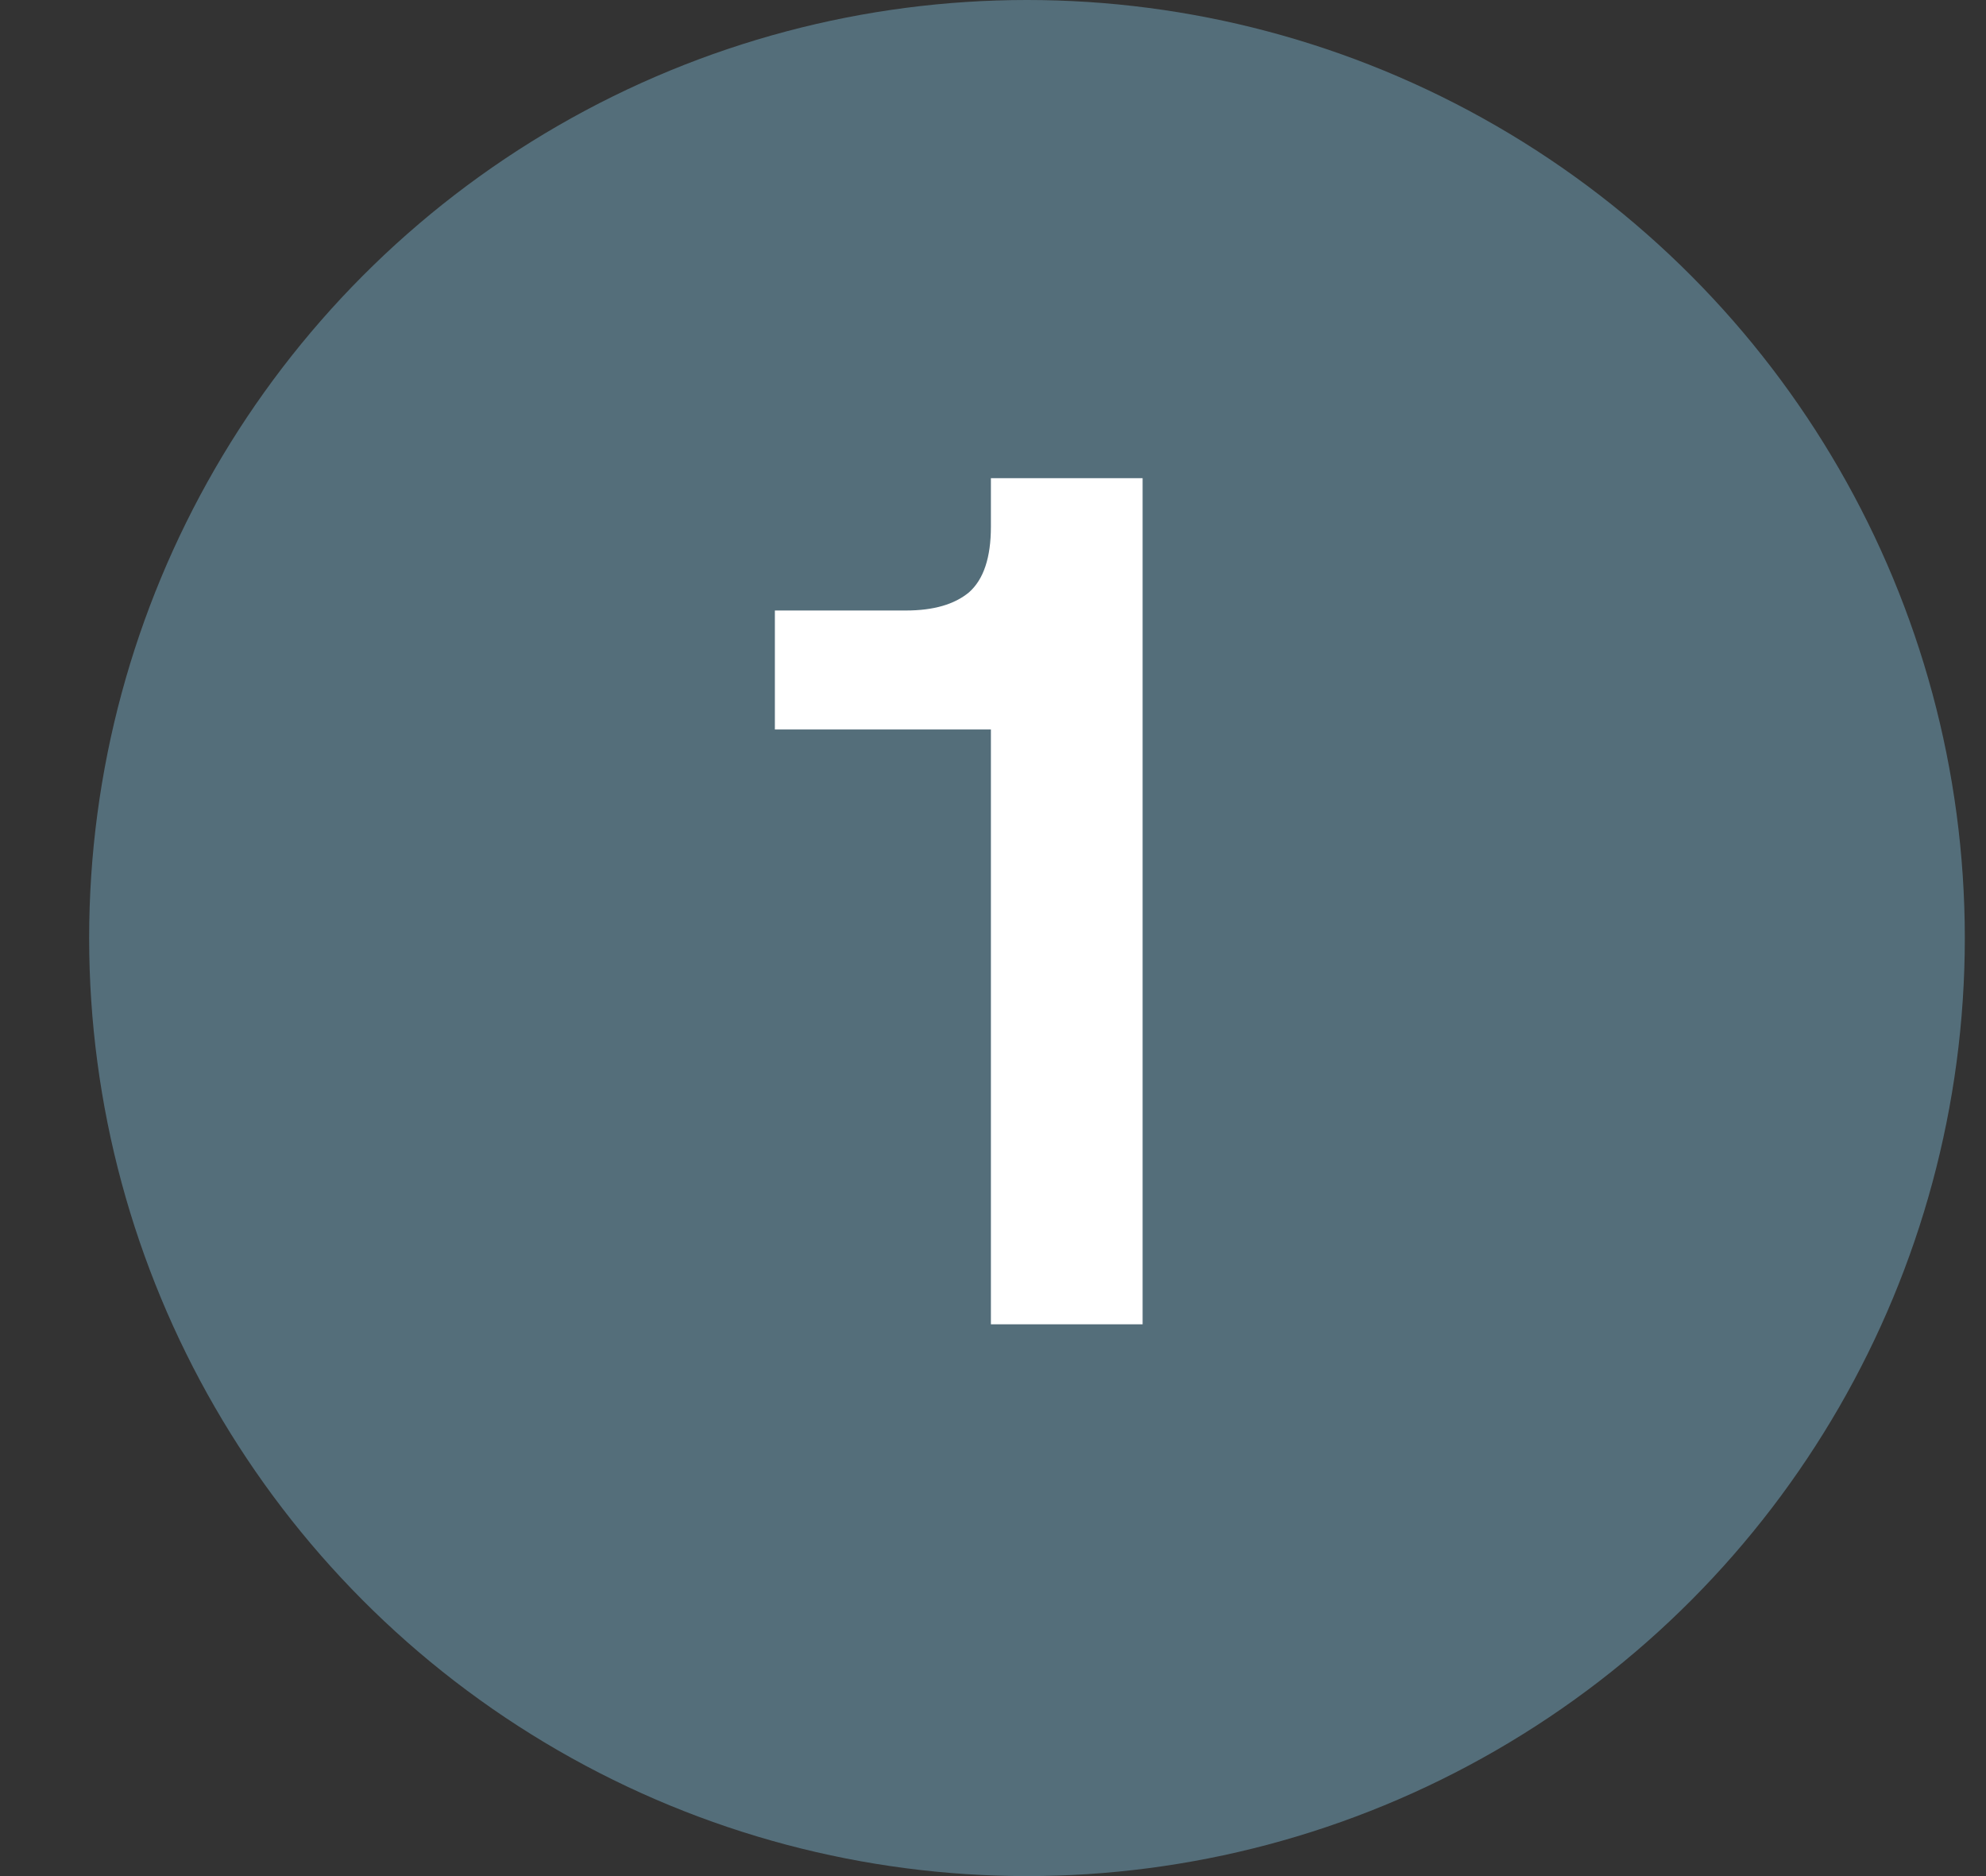
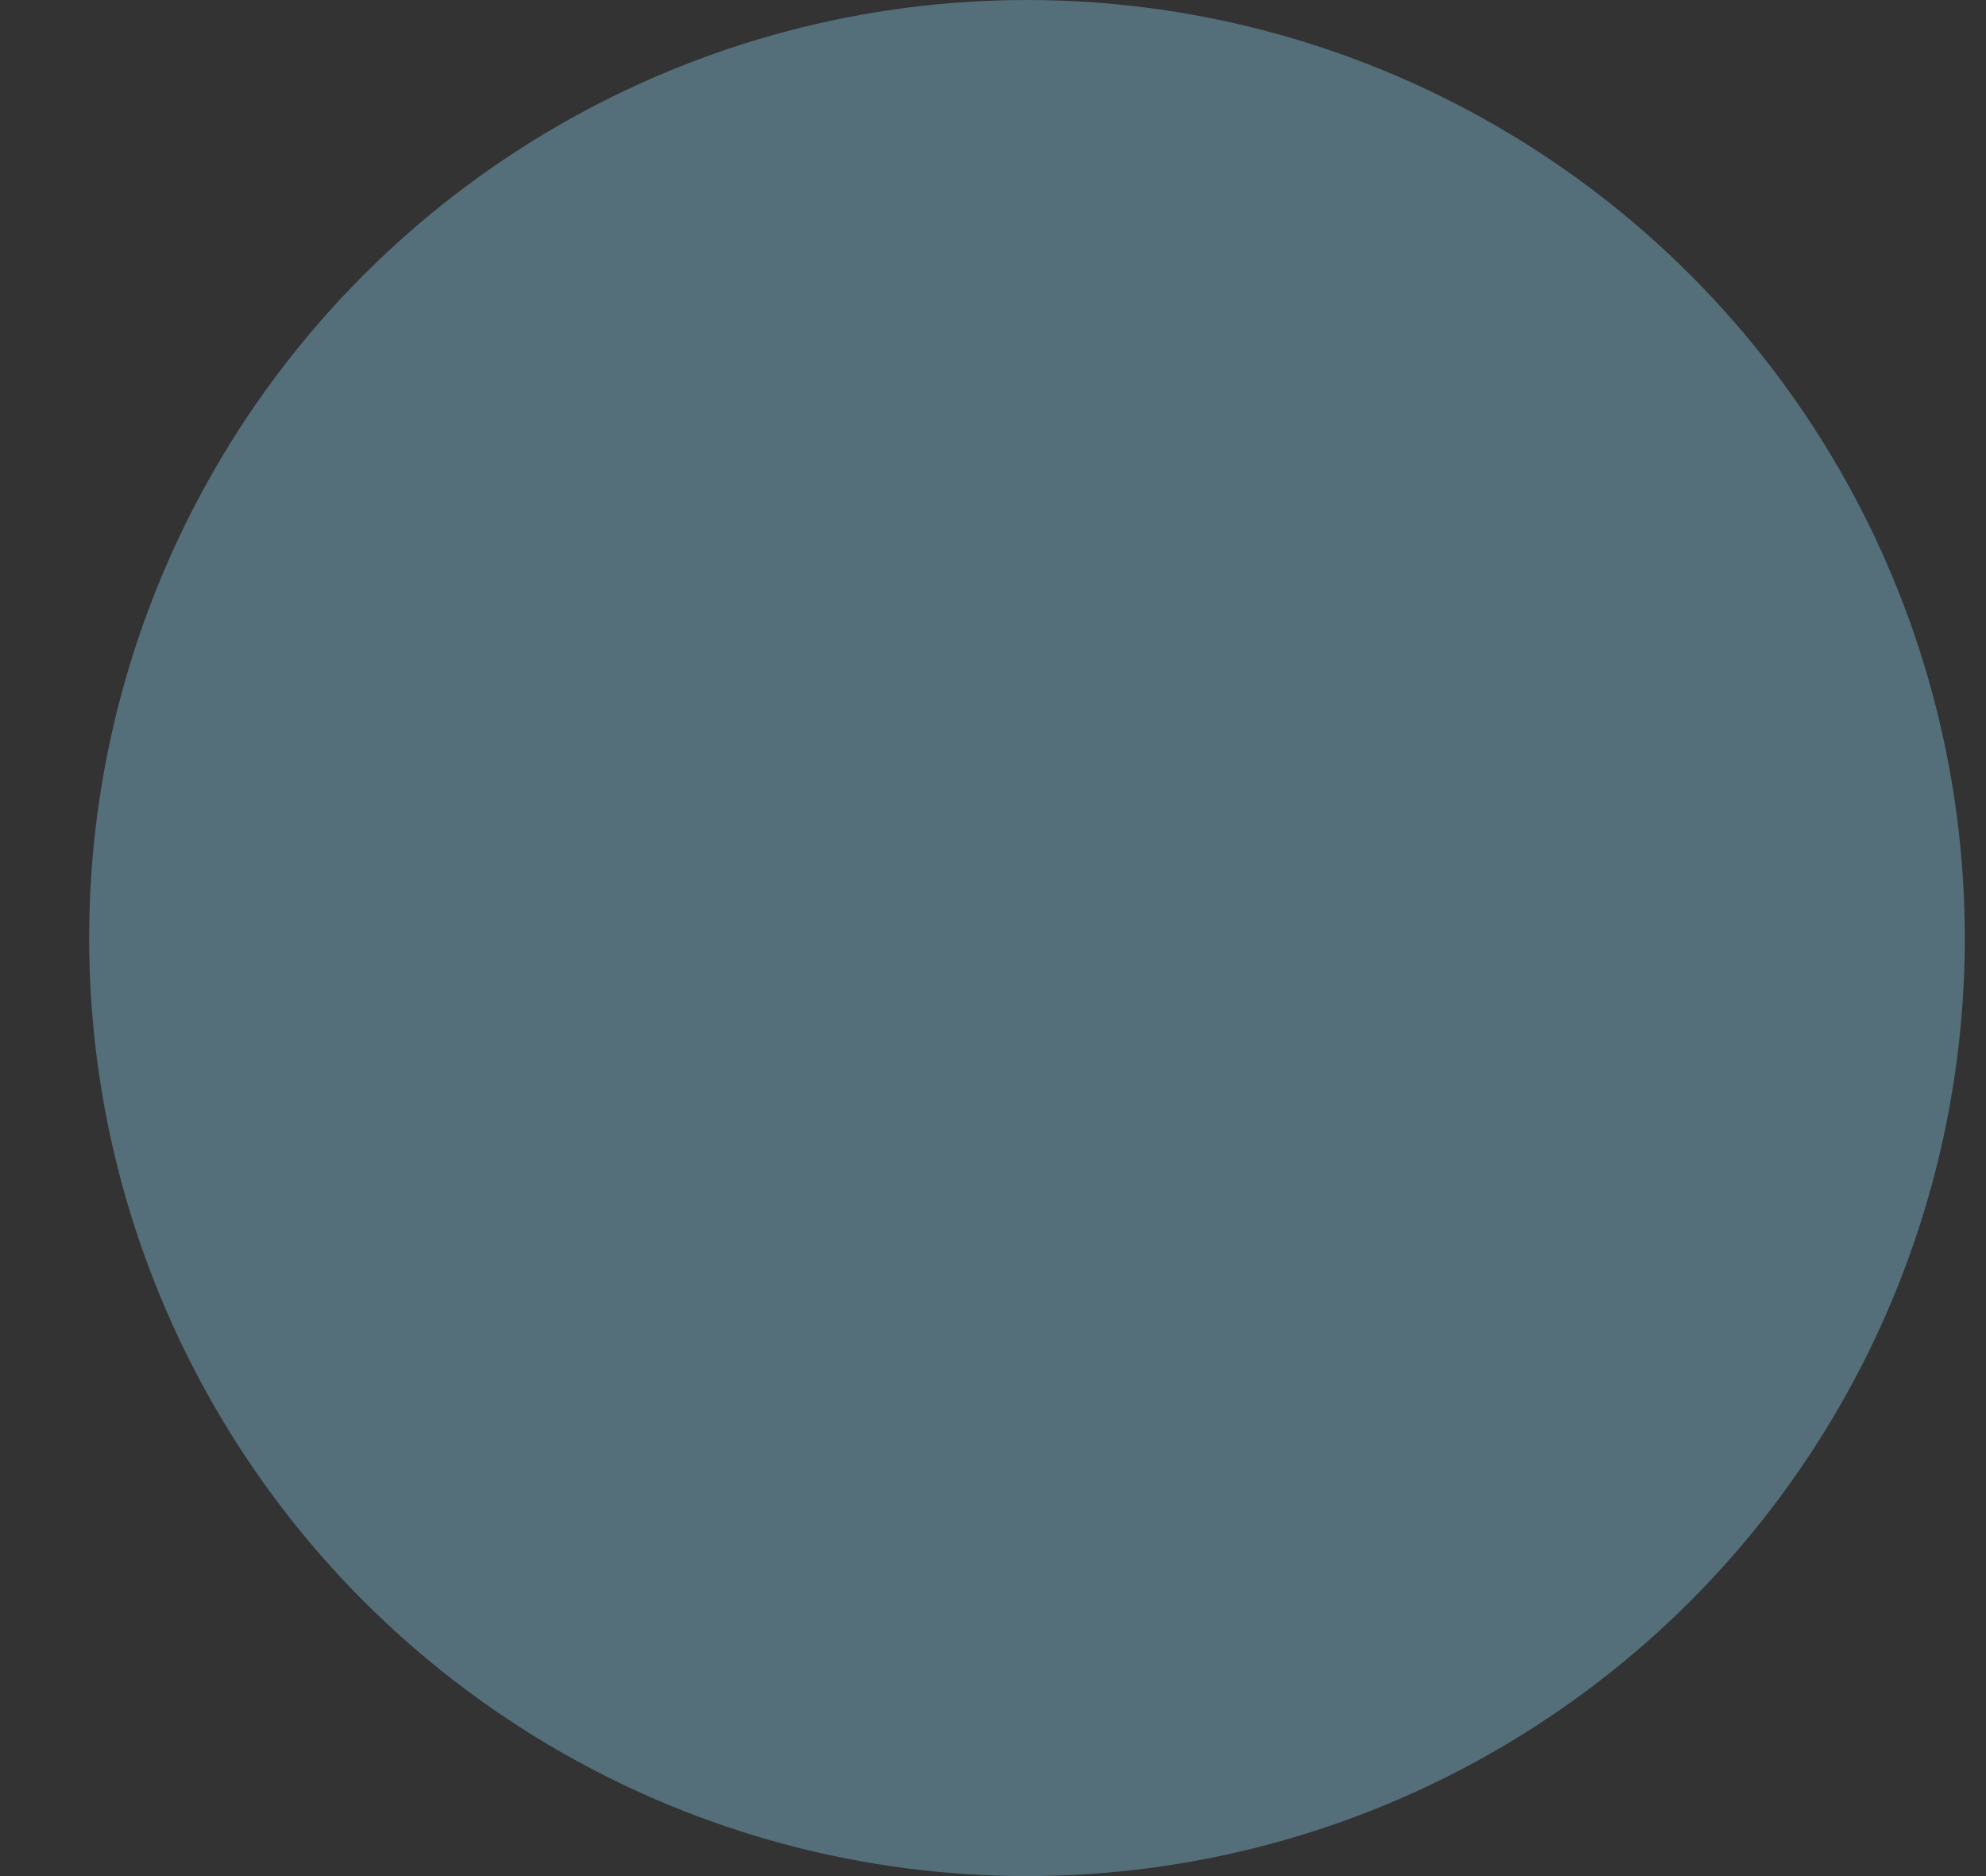
<svg xmlns="http://www.w3.org/2000/svg" width="18" height="17" viewBox="0 0 18 17" fill="none">
  <rect x="0" y="0" width="18" height="17" fill="#333333" stroke="none" />
  <circle cx="9.308" cy="8.5" r="8.5" fill="#546E7A" />
-   <path d="M8.981 12V5.939L9.377 6.61H7.023V5.532H8.211C8.46 5.532 8.651 5.477 8.783 5.367C8.915 5.25 8.981 5.052 8.981 4.773V4.333H10.356V12H8.981Z" fill="white" />
</svg>